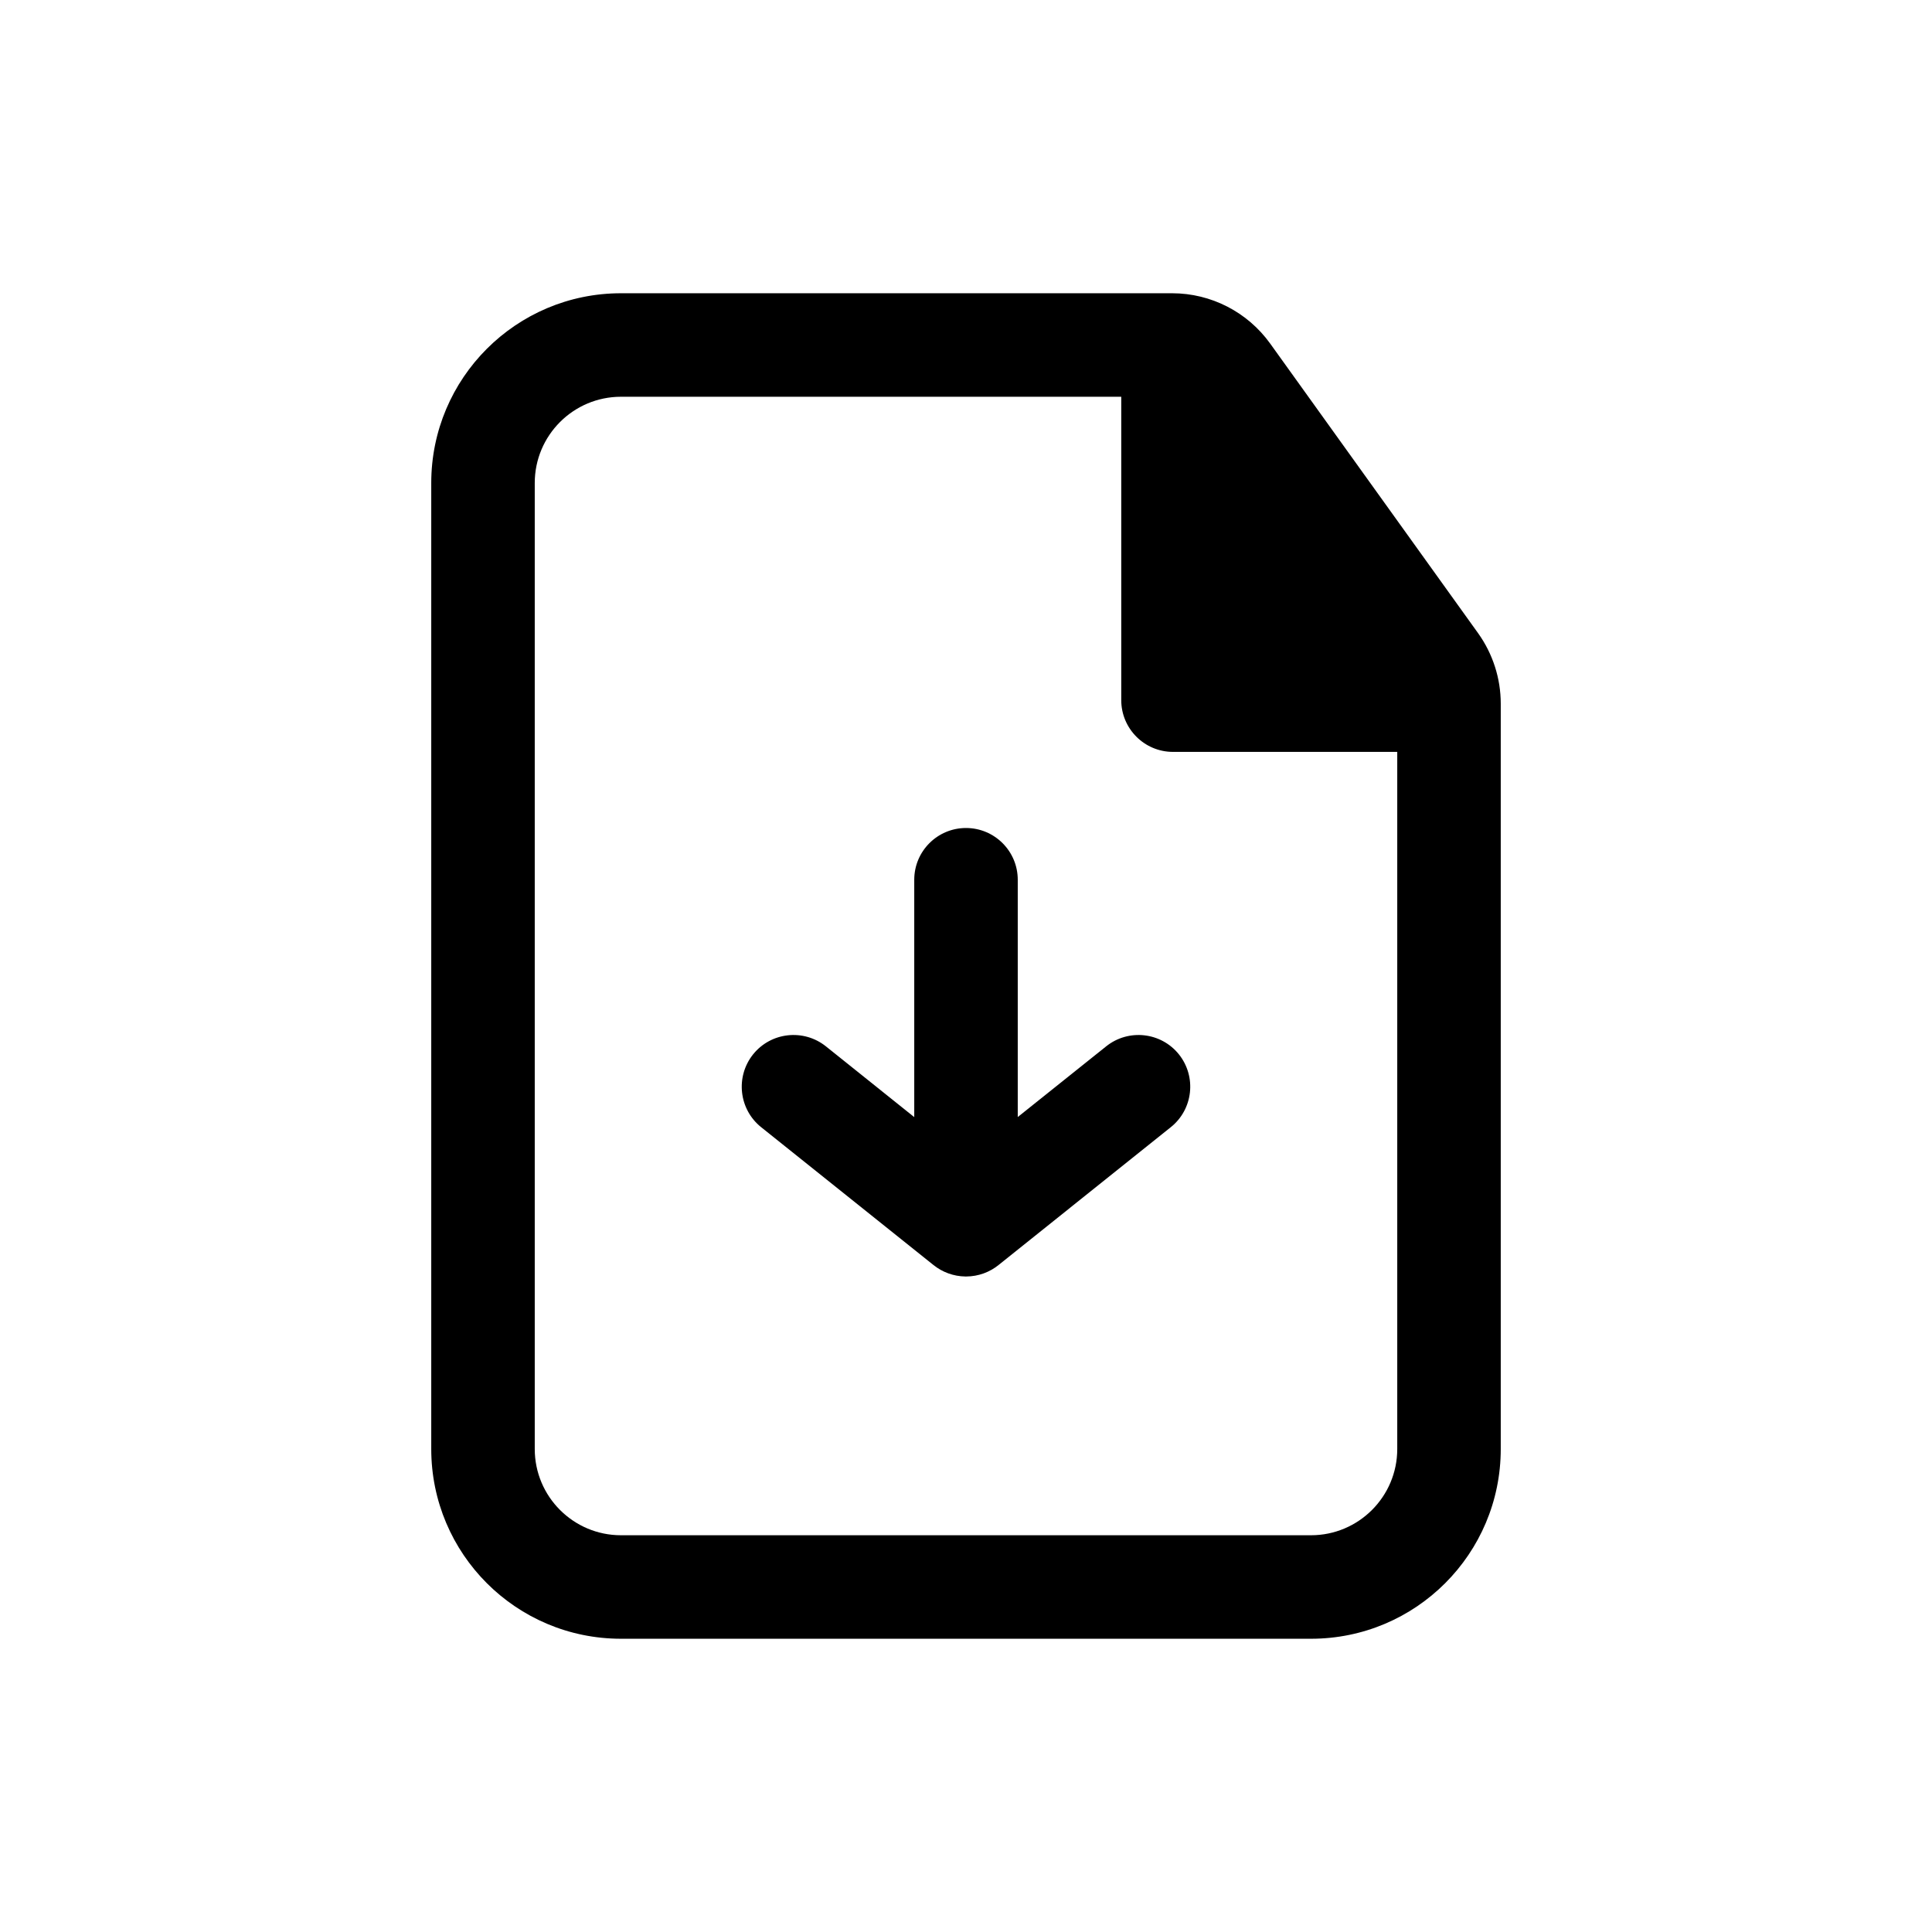
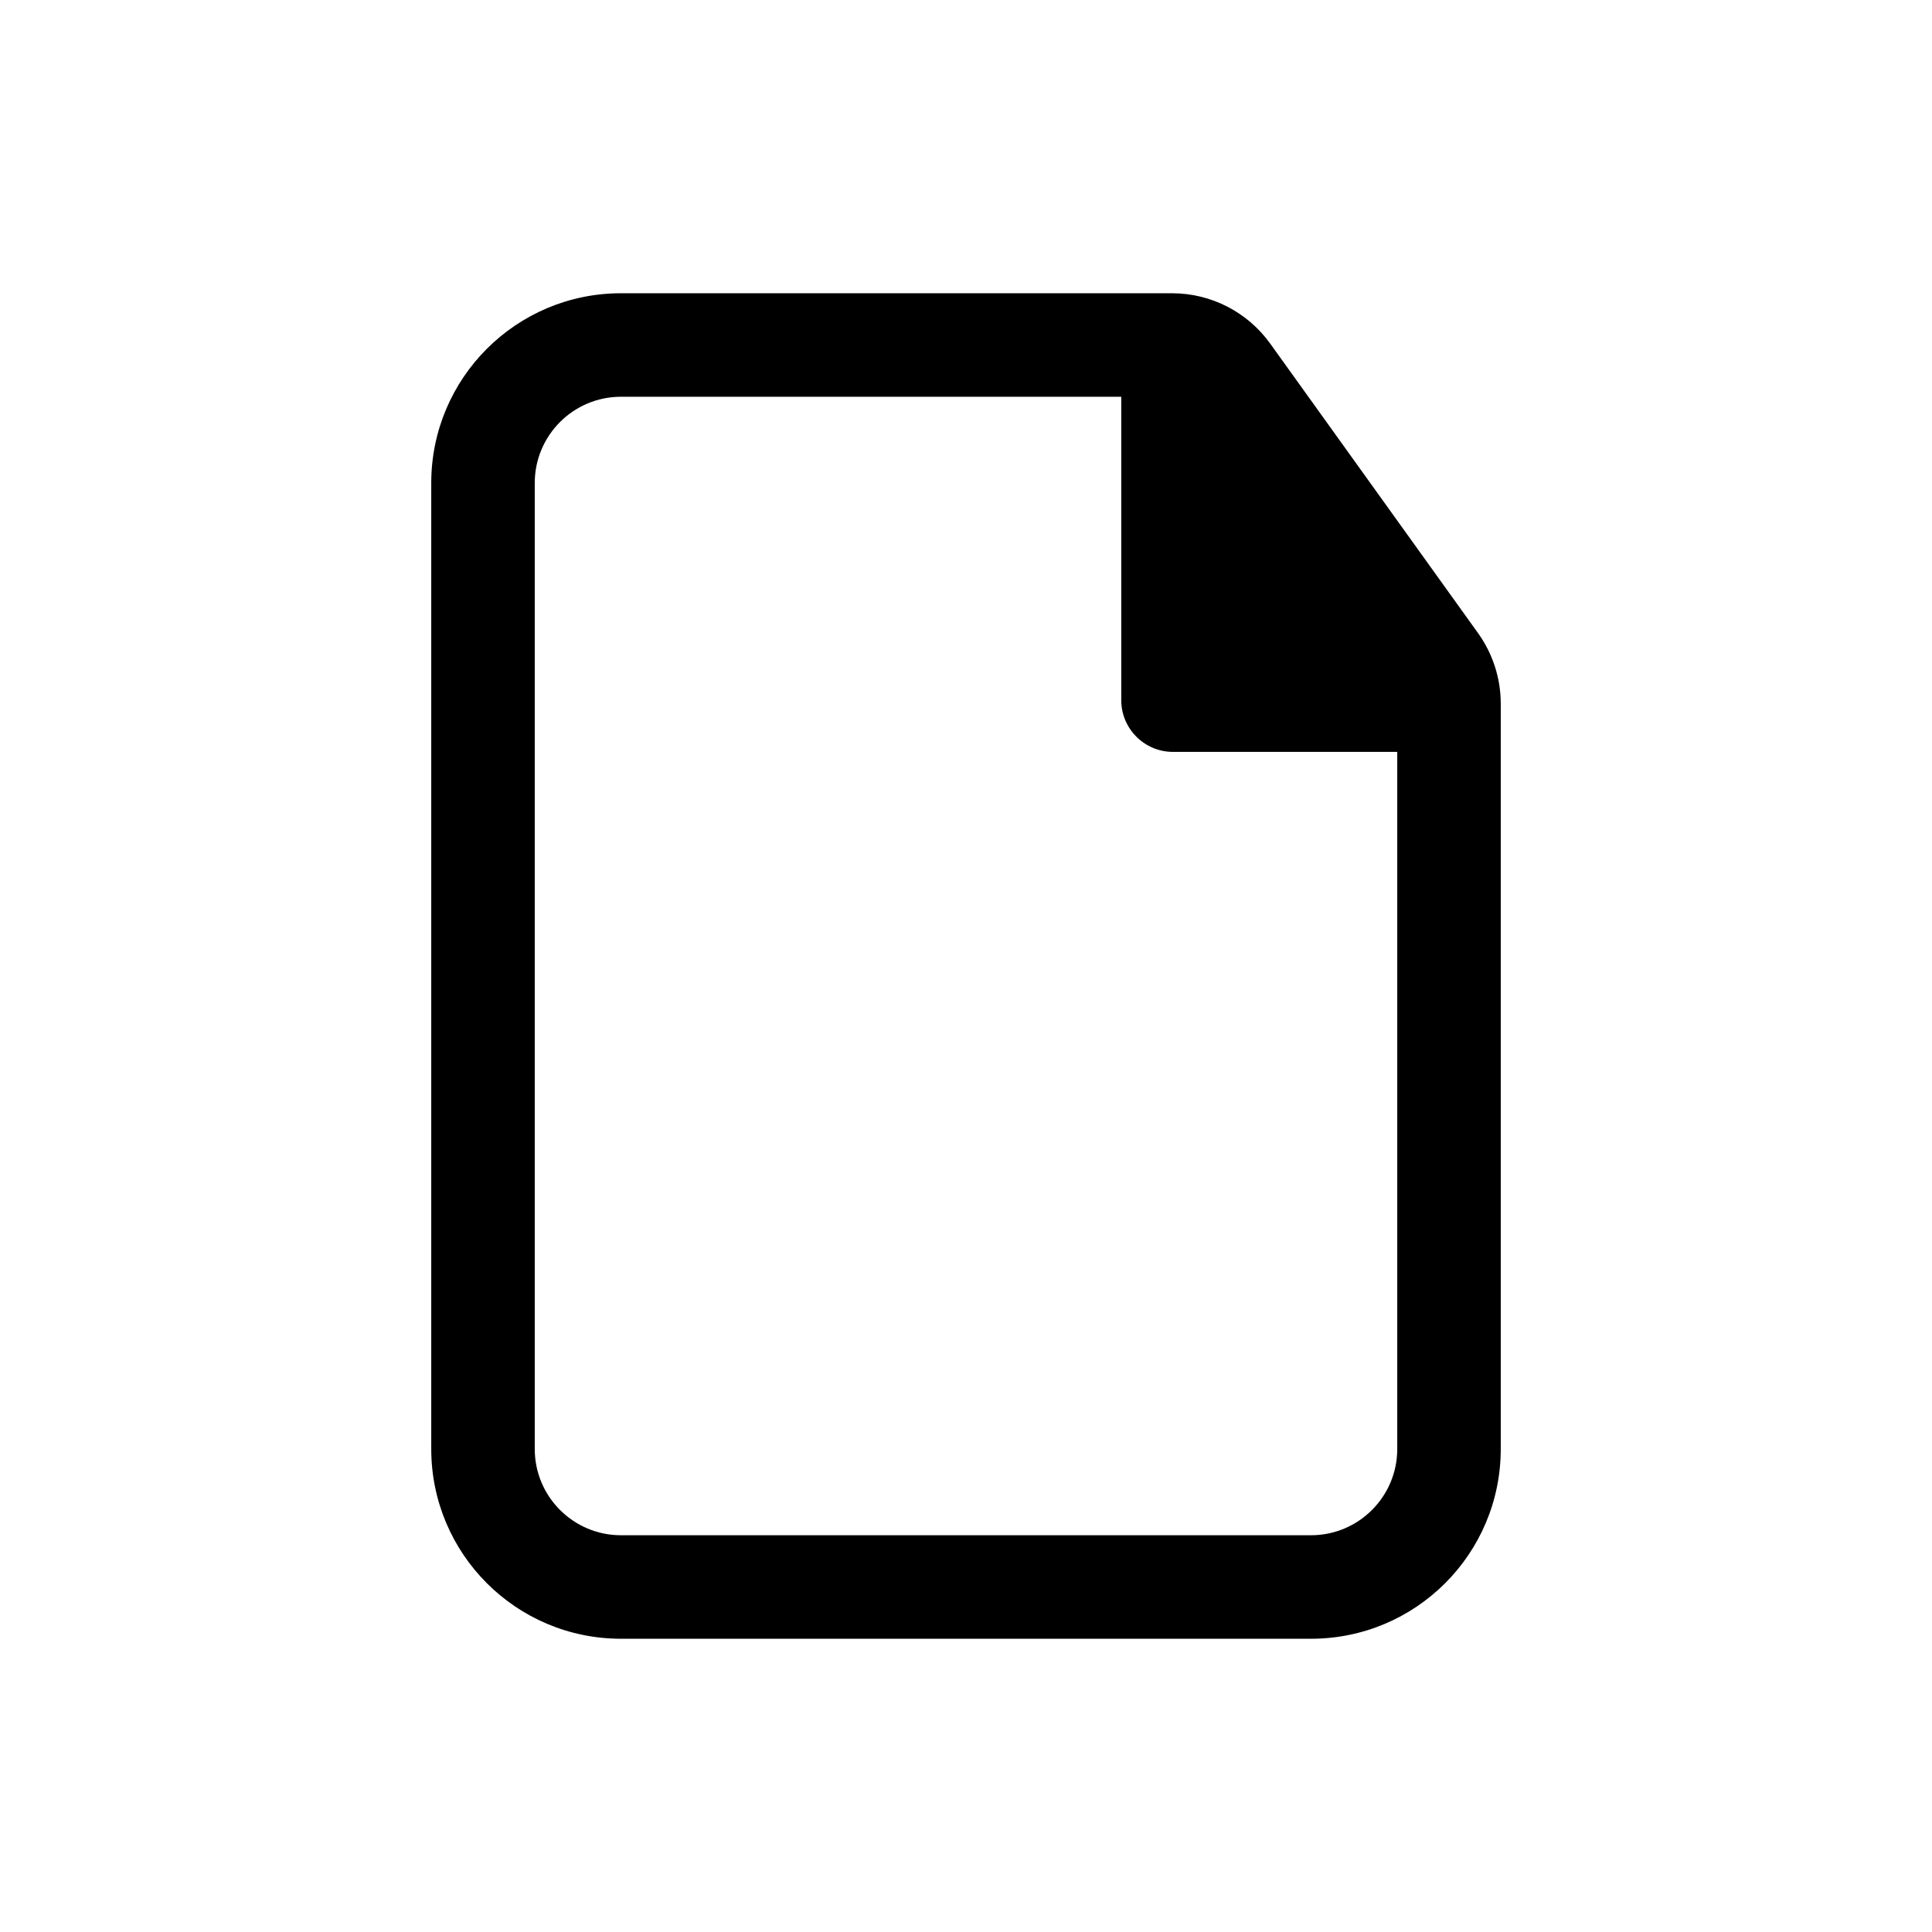
<svg xmlns="http://www.w3.org/2000/svg" width="28" height="28" viewBox="0 0 28 28" fill="none">
-   <path d="M16.032 15.164C16.355 14.906 16.827 14.958 17.086 15.281C17.344 15.605 17.292 16.077 16.968 16.336L14.475 18.331C14.346 18.436 14.182 18.499 14.002 18.5L14 18.5L13.994 18.5C13.818 18.498 13.656 18.436 13.529 18.334L11.031 16.336C10.708 16.077 10.656 15.605 10.914 15.281C11.173 14.958 11.645 14.906 11.969 15.164L13.25 16.19V12.75C13.25 12.336 13.586 12 14 12C14.414 12 14.75 12.336 14.75 12.75V16.189L16.032 15.164Z" fill="black" />
  <path fill-rule="evenodd" clip-rule="evenodd" d="M9 4.25C7.481 4.25 6.25 5.481 6.25 7V21C6.25 22.519 7.481 23.75 9 23.75H19C20.519 23.75 21.75 22.519 21.75 21V10.198C21.75 9.832 21.635 9.475 21.422 9.177L18.409 4.98C18.08 4.522 17.551 4.25 16.987 4.25H9ZM7.75 7C7.75 6.31 8.31 5.75 9 5.75H16.25V10.147C16.25 10.561 16.586 10.897 17 10.897H20.25V21C20.25 21.69 19.69 22.25 19 22.25H9C8.31 22.25 7.75 21.69 7.75 21V7Z" fill="black" />
</svg>